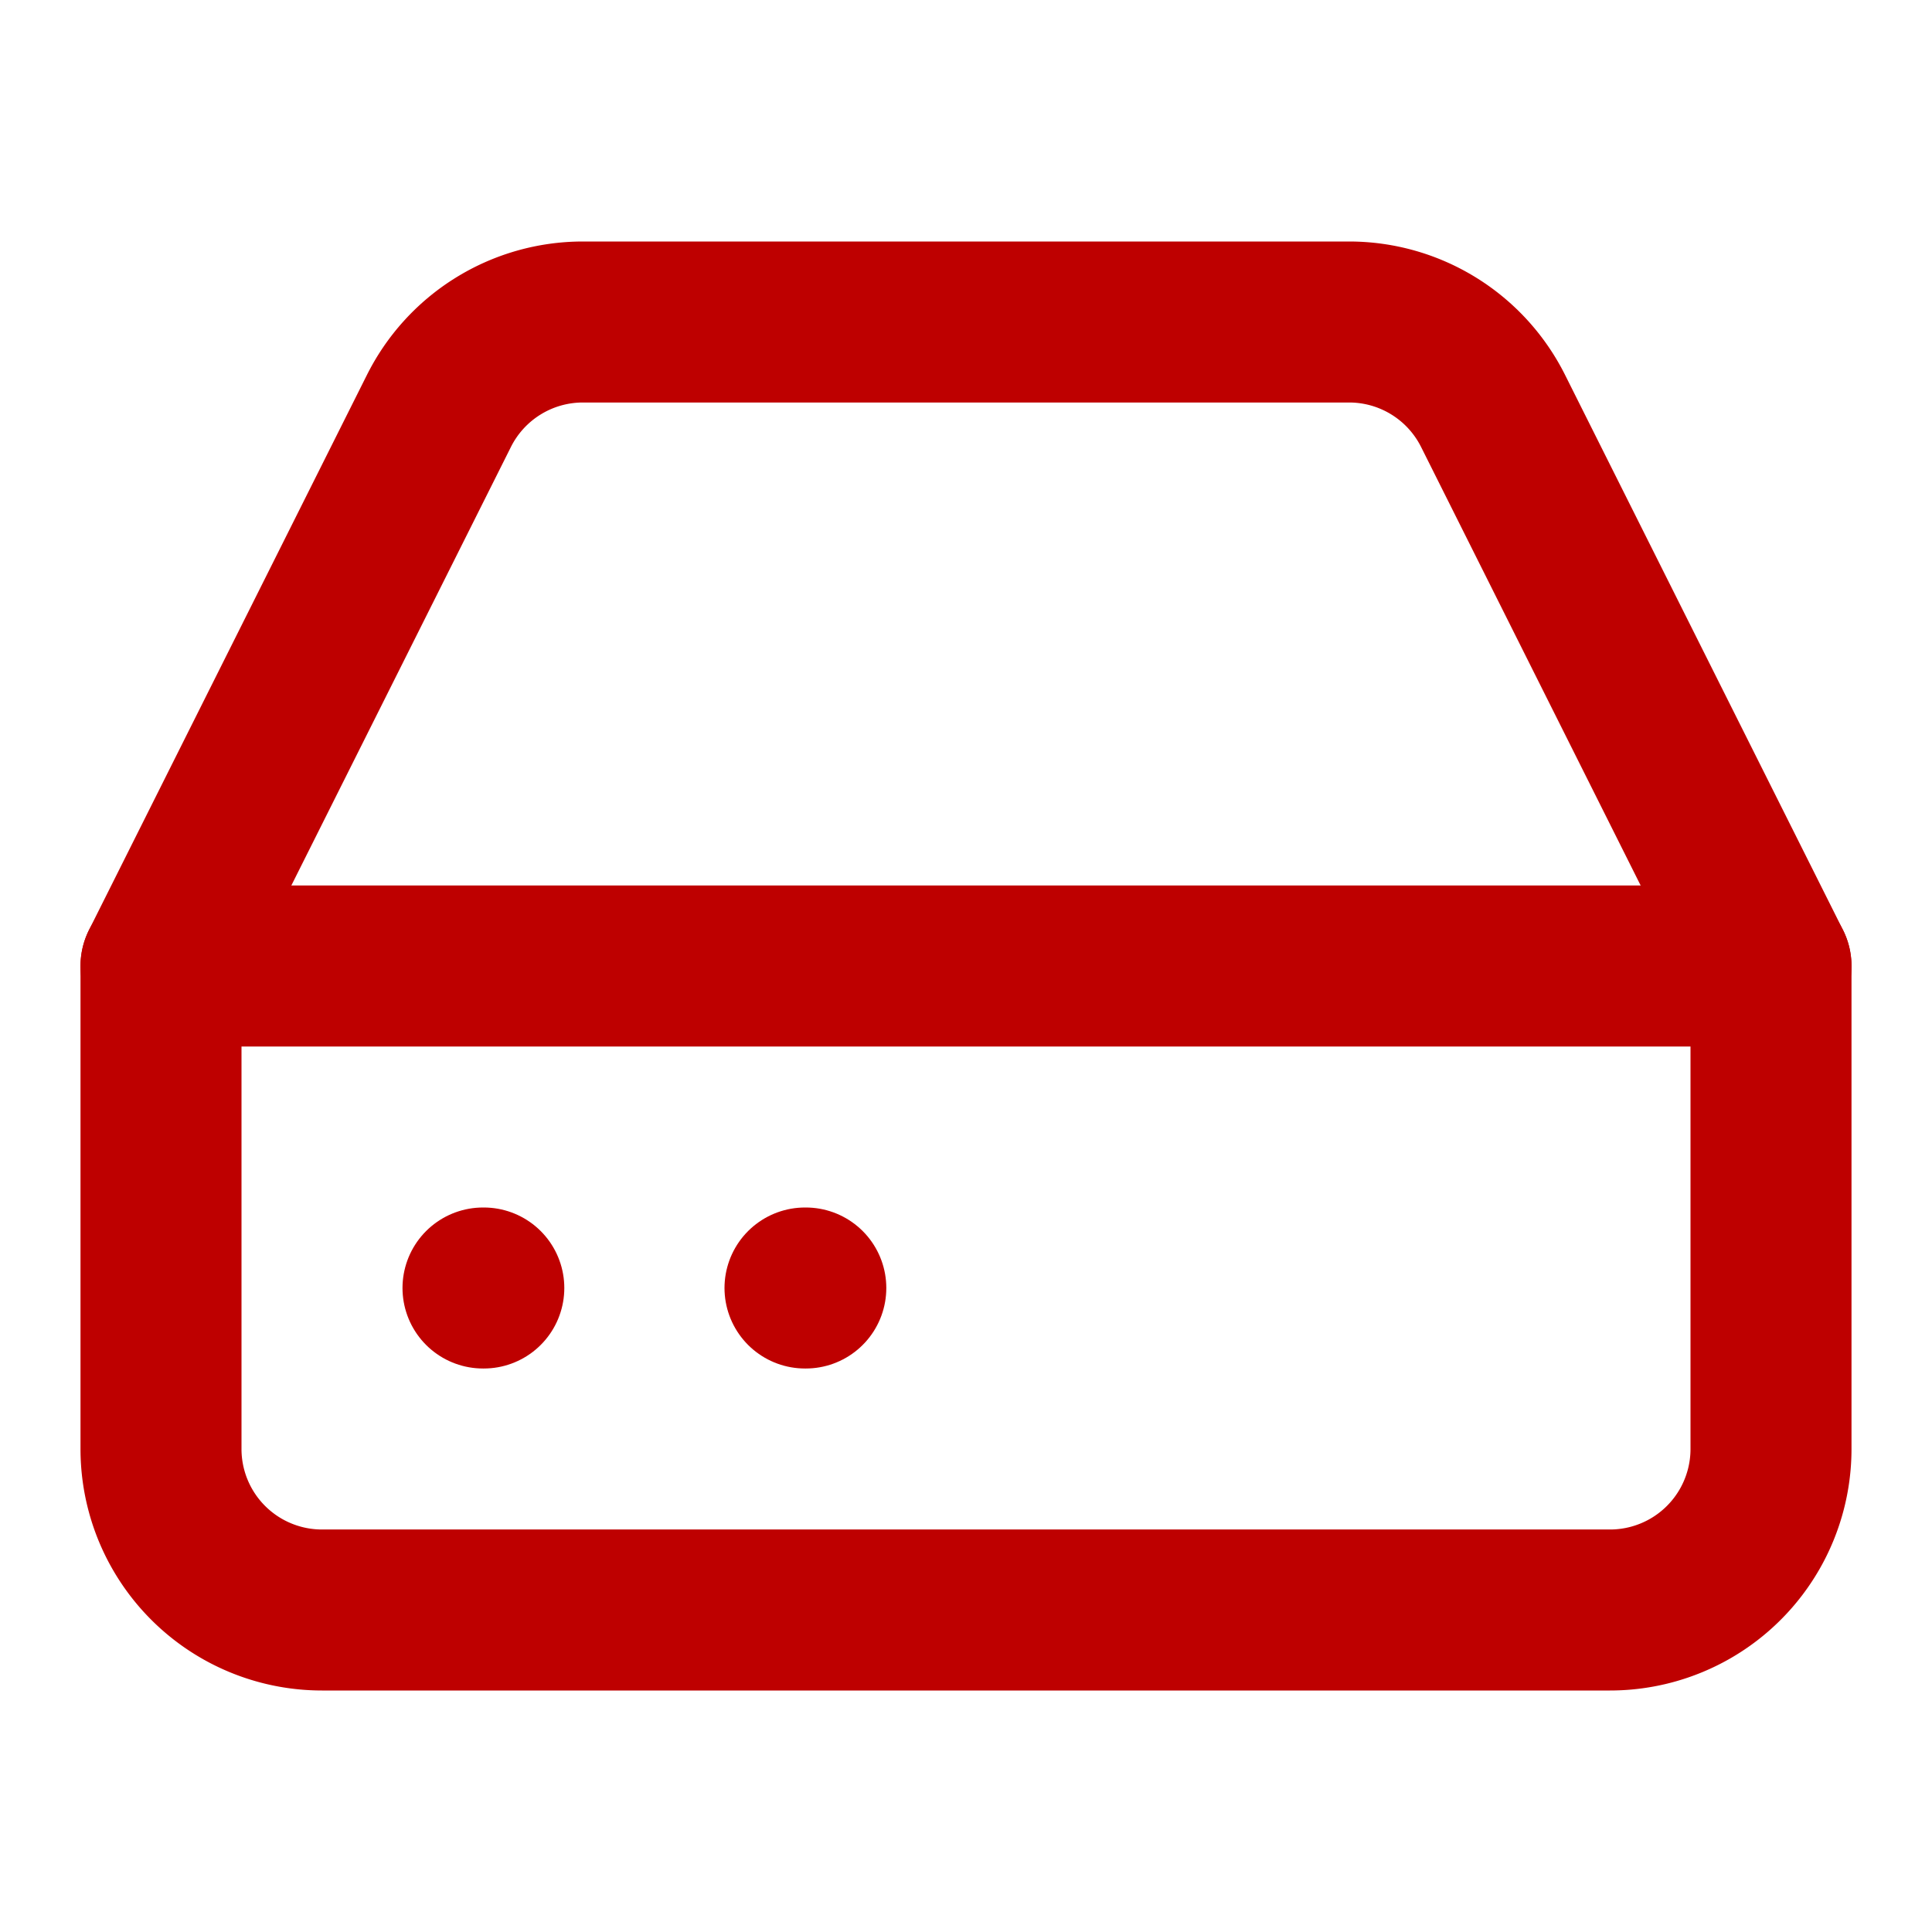
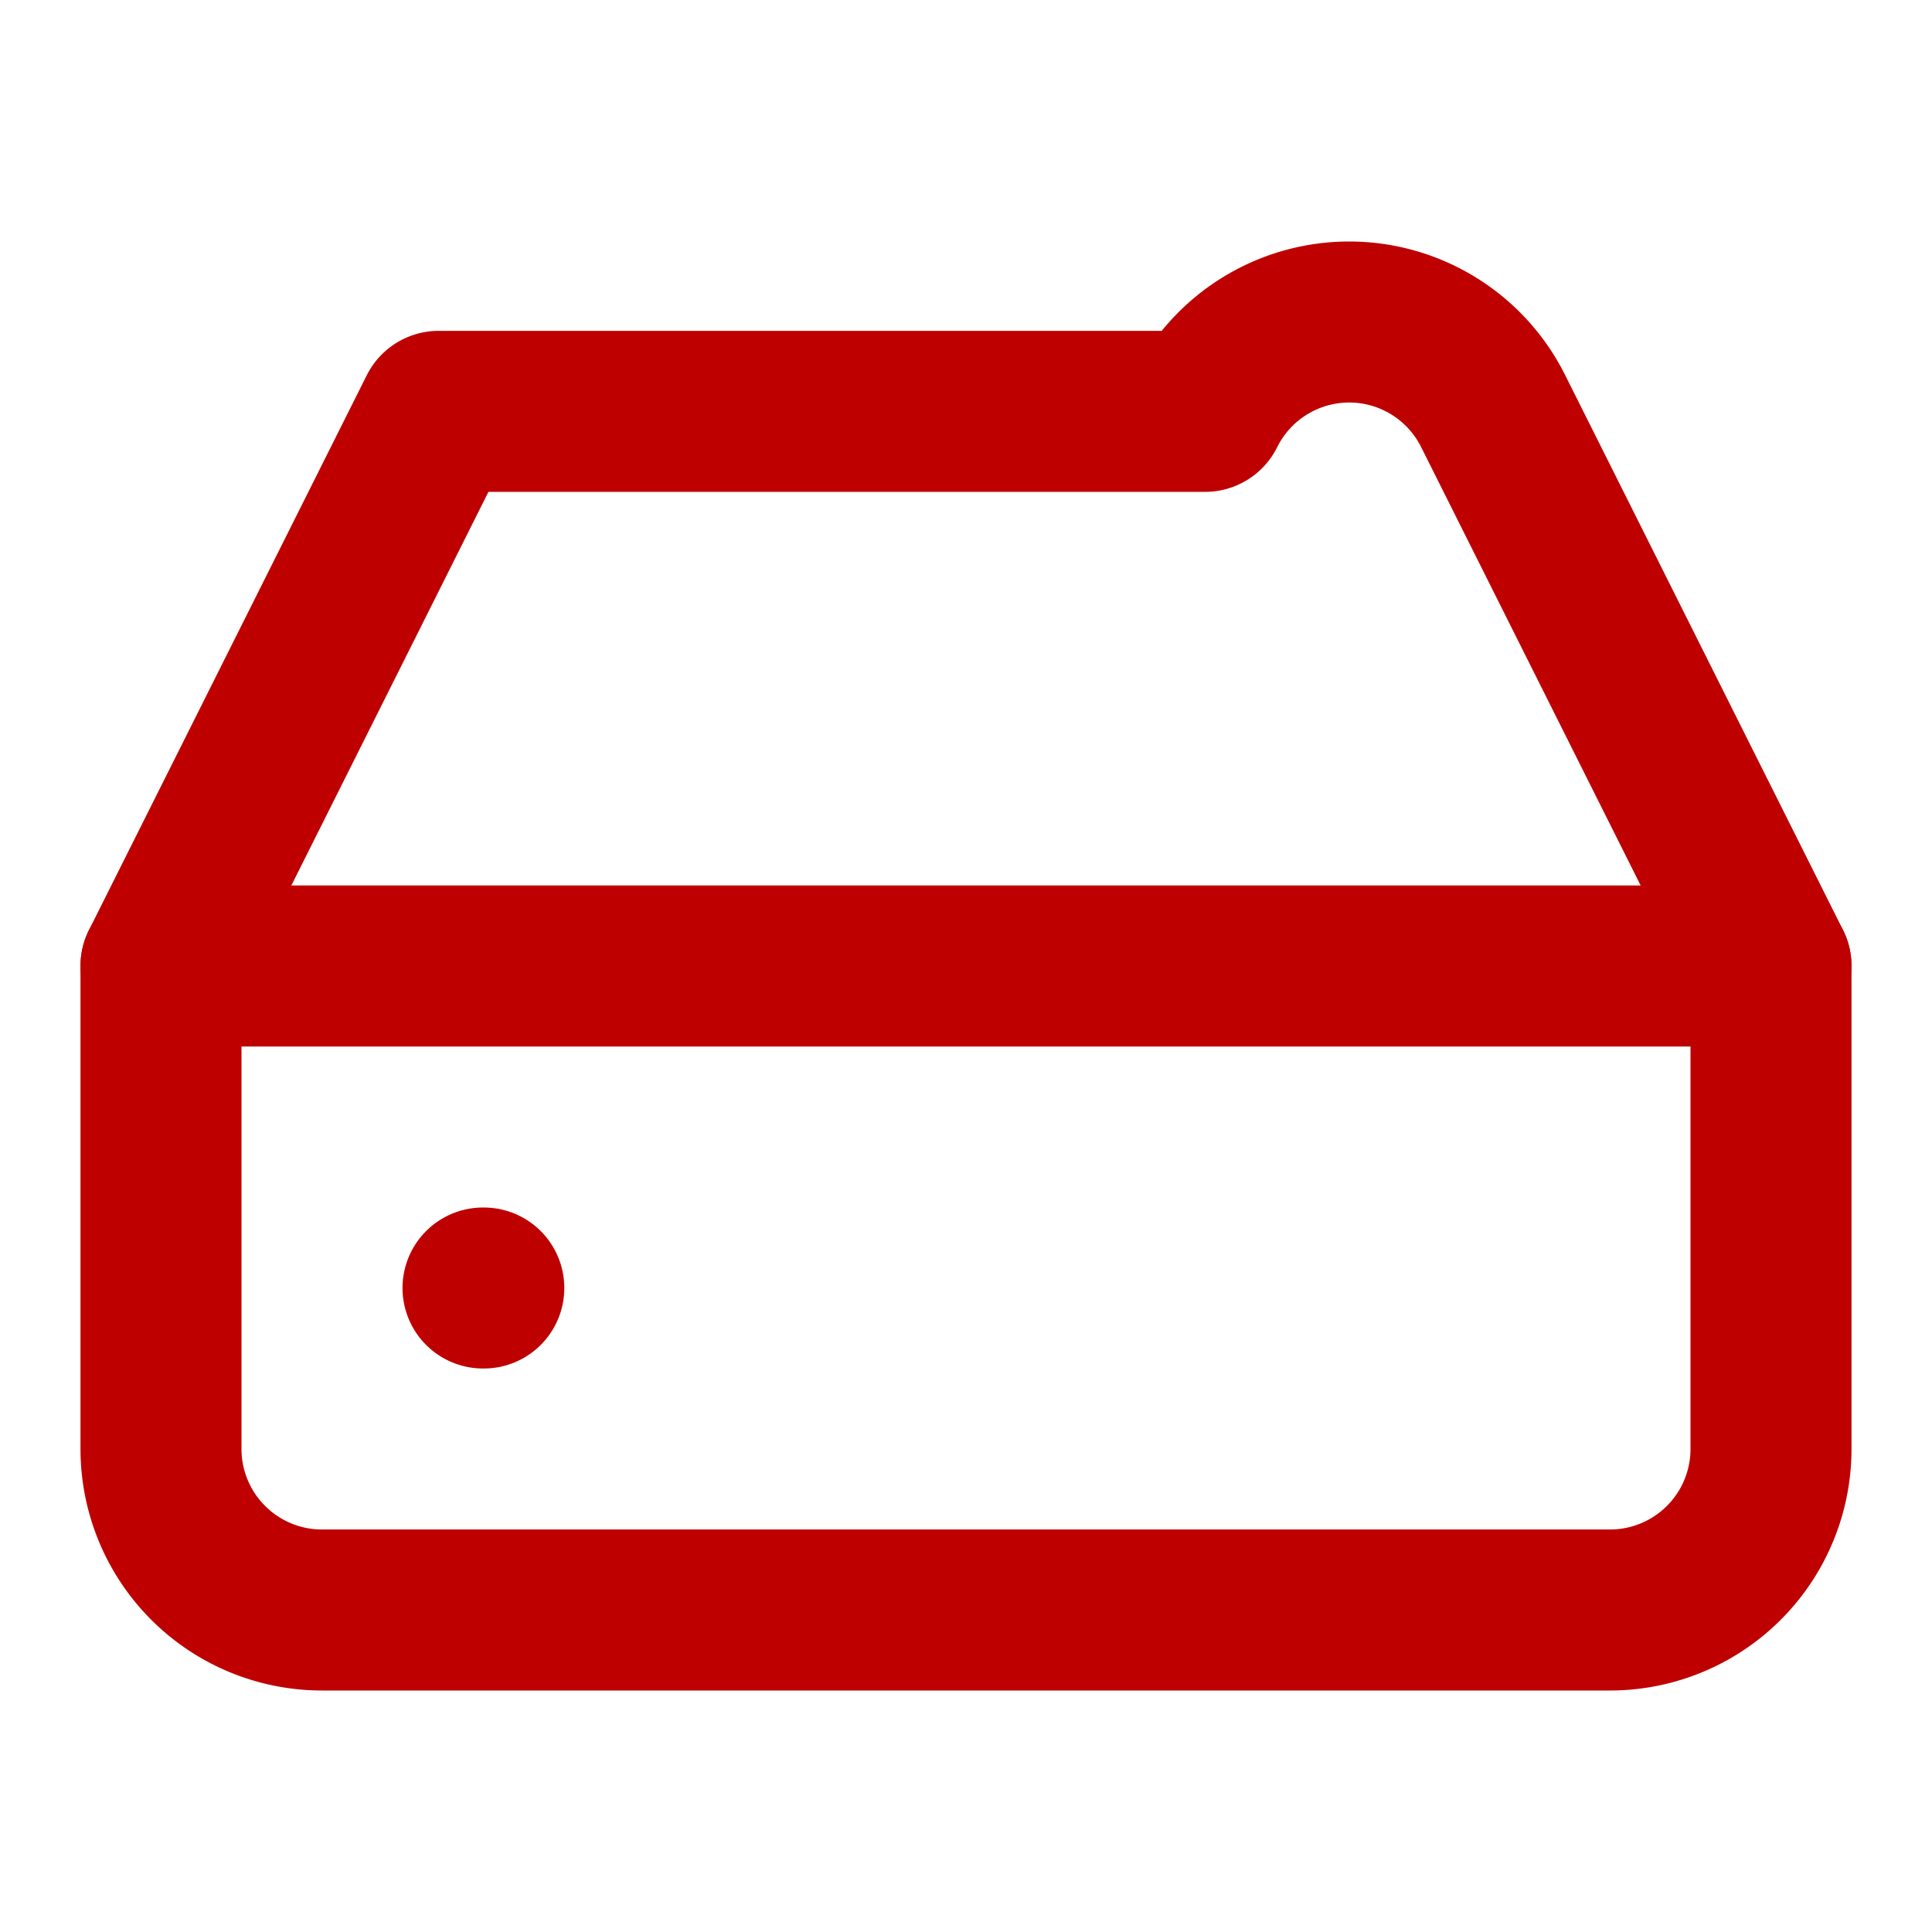
<svg xmlns="http://www.w3.org/2000/svg" width="24" height="24" viewBox="0 0 24 24" fill="none" stroke="#be0000" stroke-width="2" stroke-linecap="round" stroke-linejoin="round" class="lucide lucide-hard-drive">
  <line x1="22" x2="2" y1="12" y2="12" />
-   <path d="M5.45 5.11 2 12v6a2 2 0 0 0 2 2h16a2 2 0 0 0 2-2v-6l-3.45-6.89A2 2 0 0 0 16.76 4H7.24a2 2 0 0 0-1.79 1.11z" />
+   <path d="M5.45 5.11 2 12v6a2 2 0 0 0 2 2h16a2 2 0 0 0 2-2v-6l-3.45-6.89A2 2 0 0 0 16.76 4a2 2 0 0 0-1.79 1.11z" />
  <line x1="6" x2="6.01" y1="16" y2="16" />
-   <line x1="10" x2="10.01" y1="16" y2="16" />
</svg>